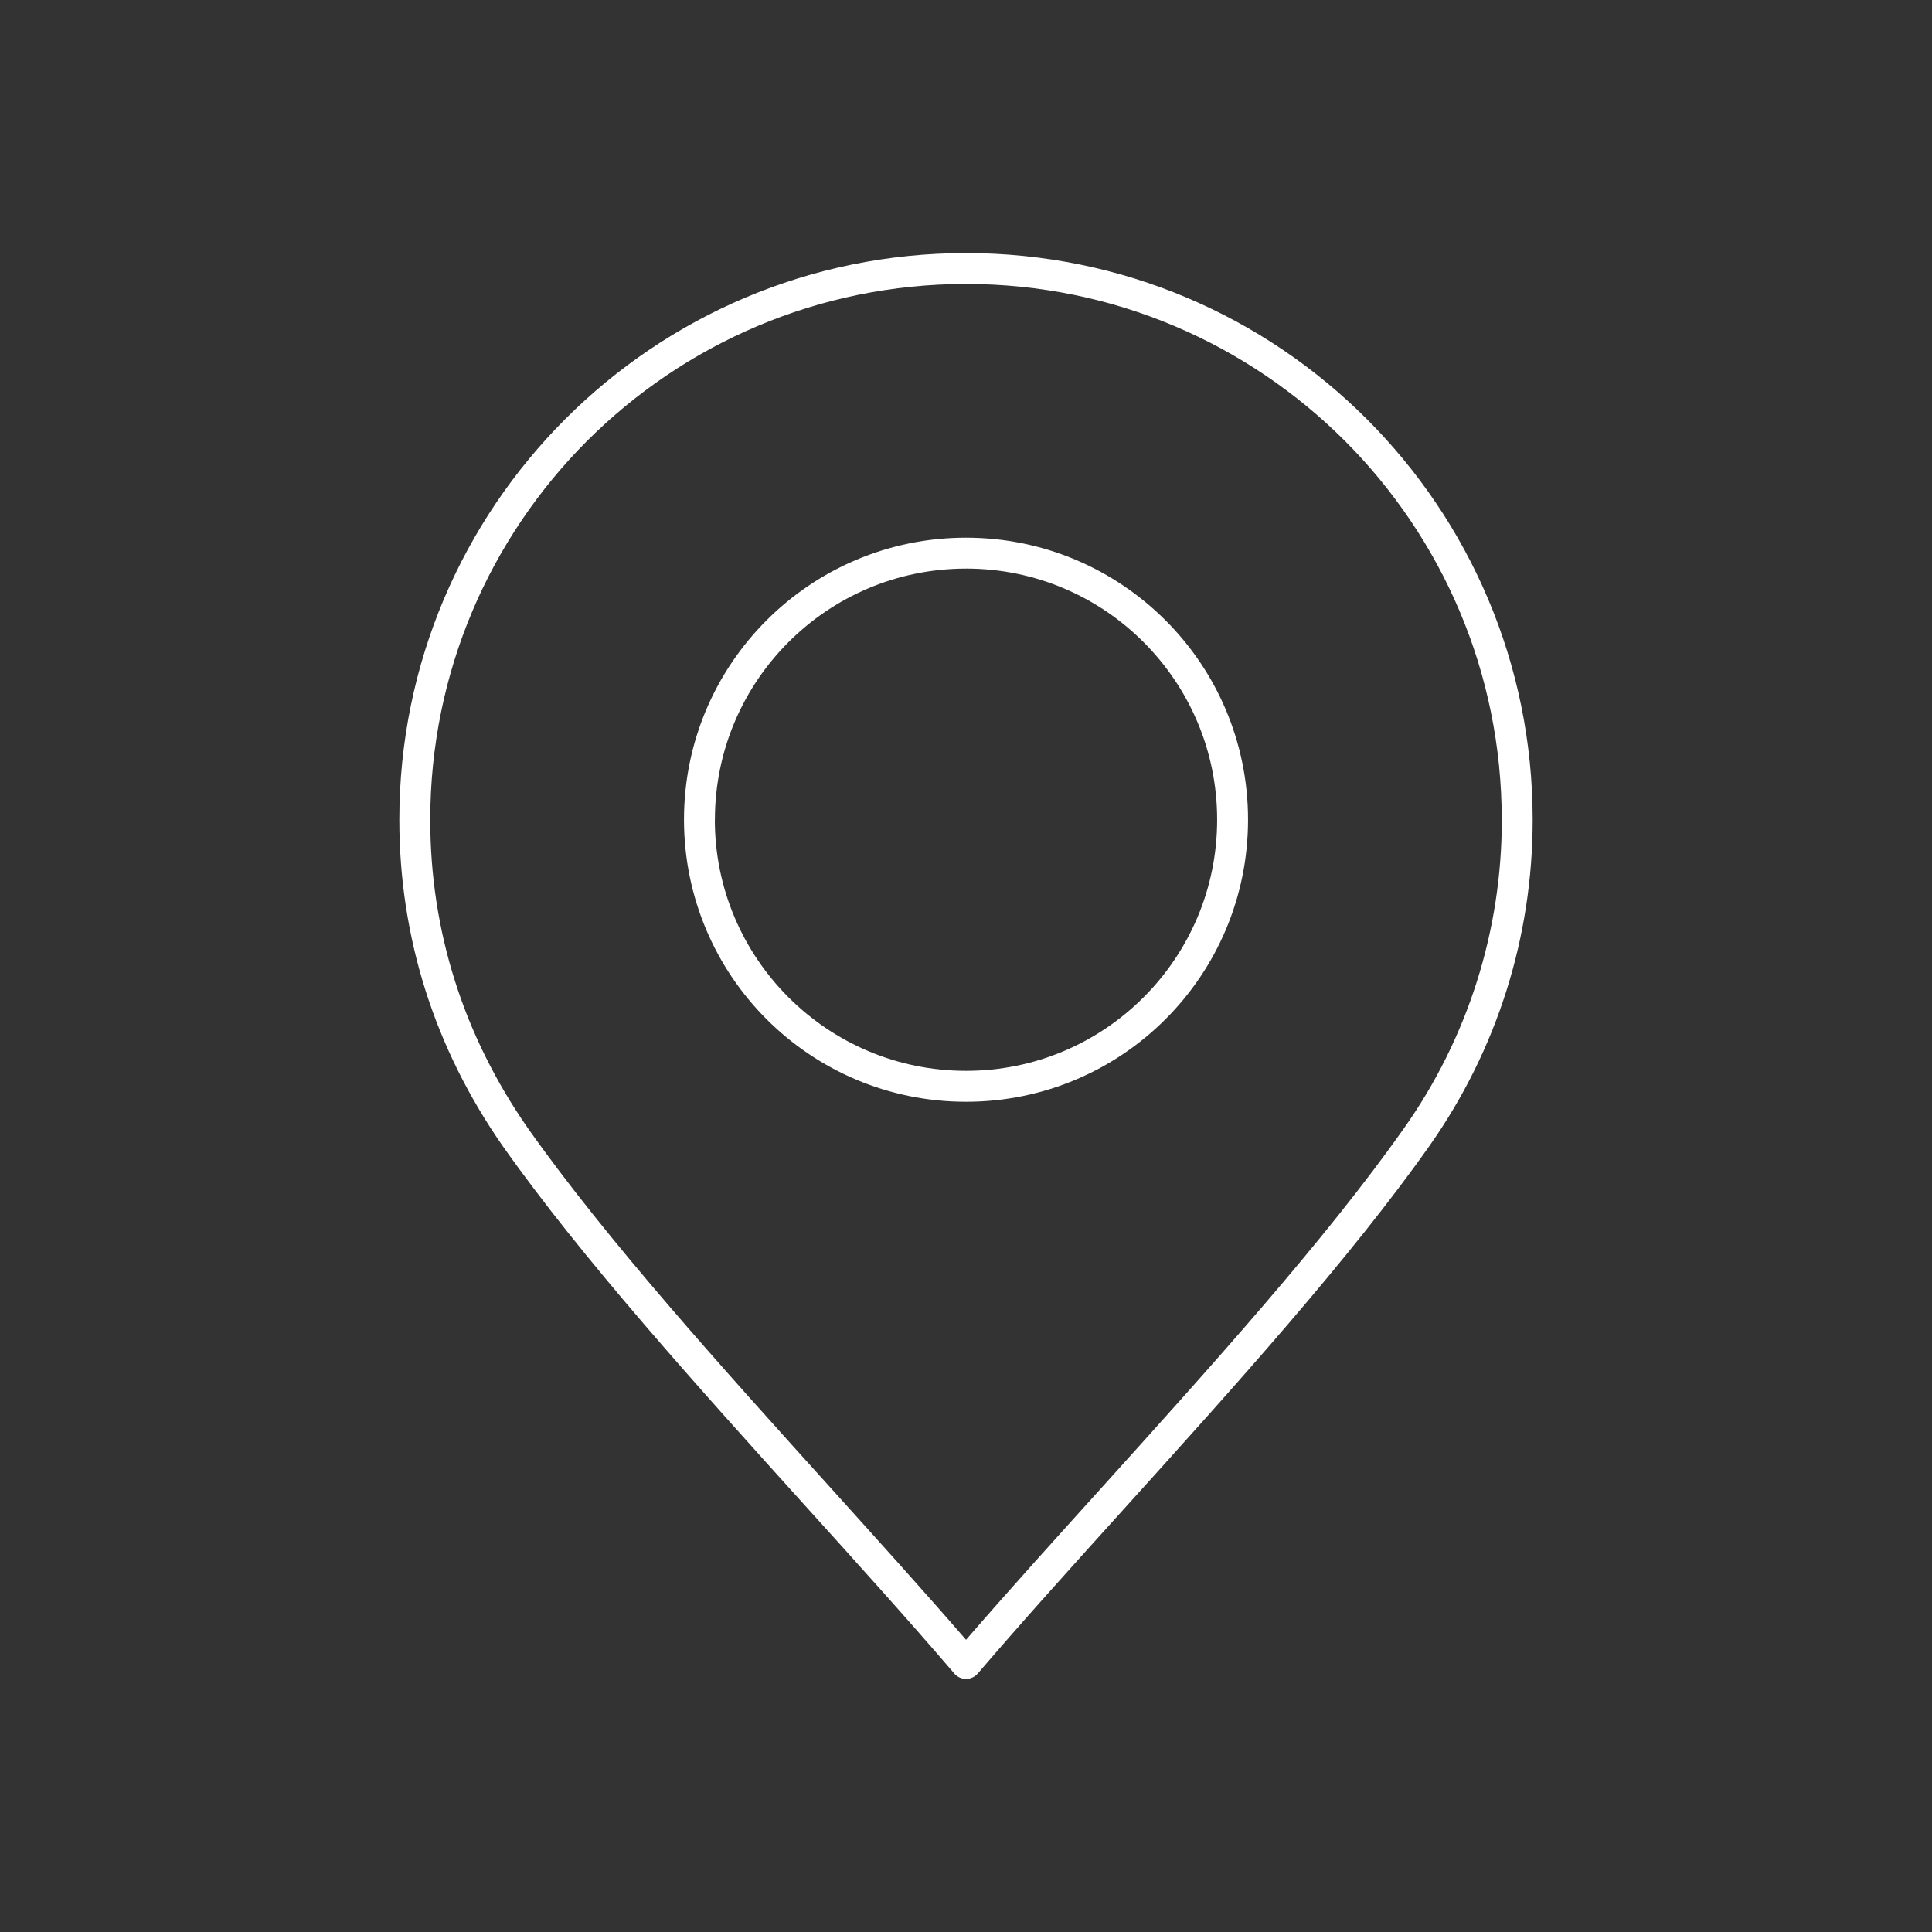
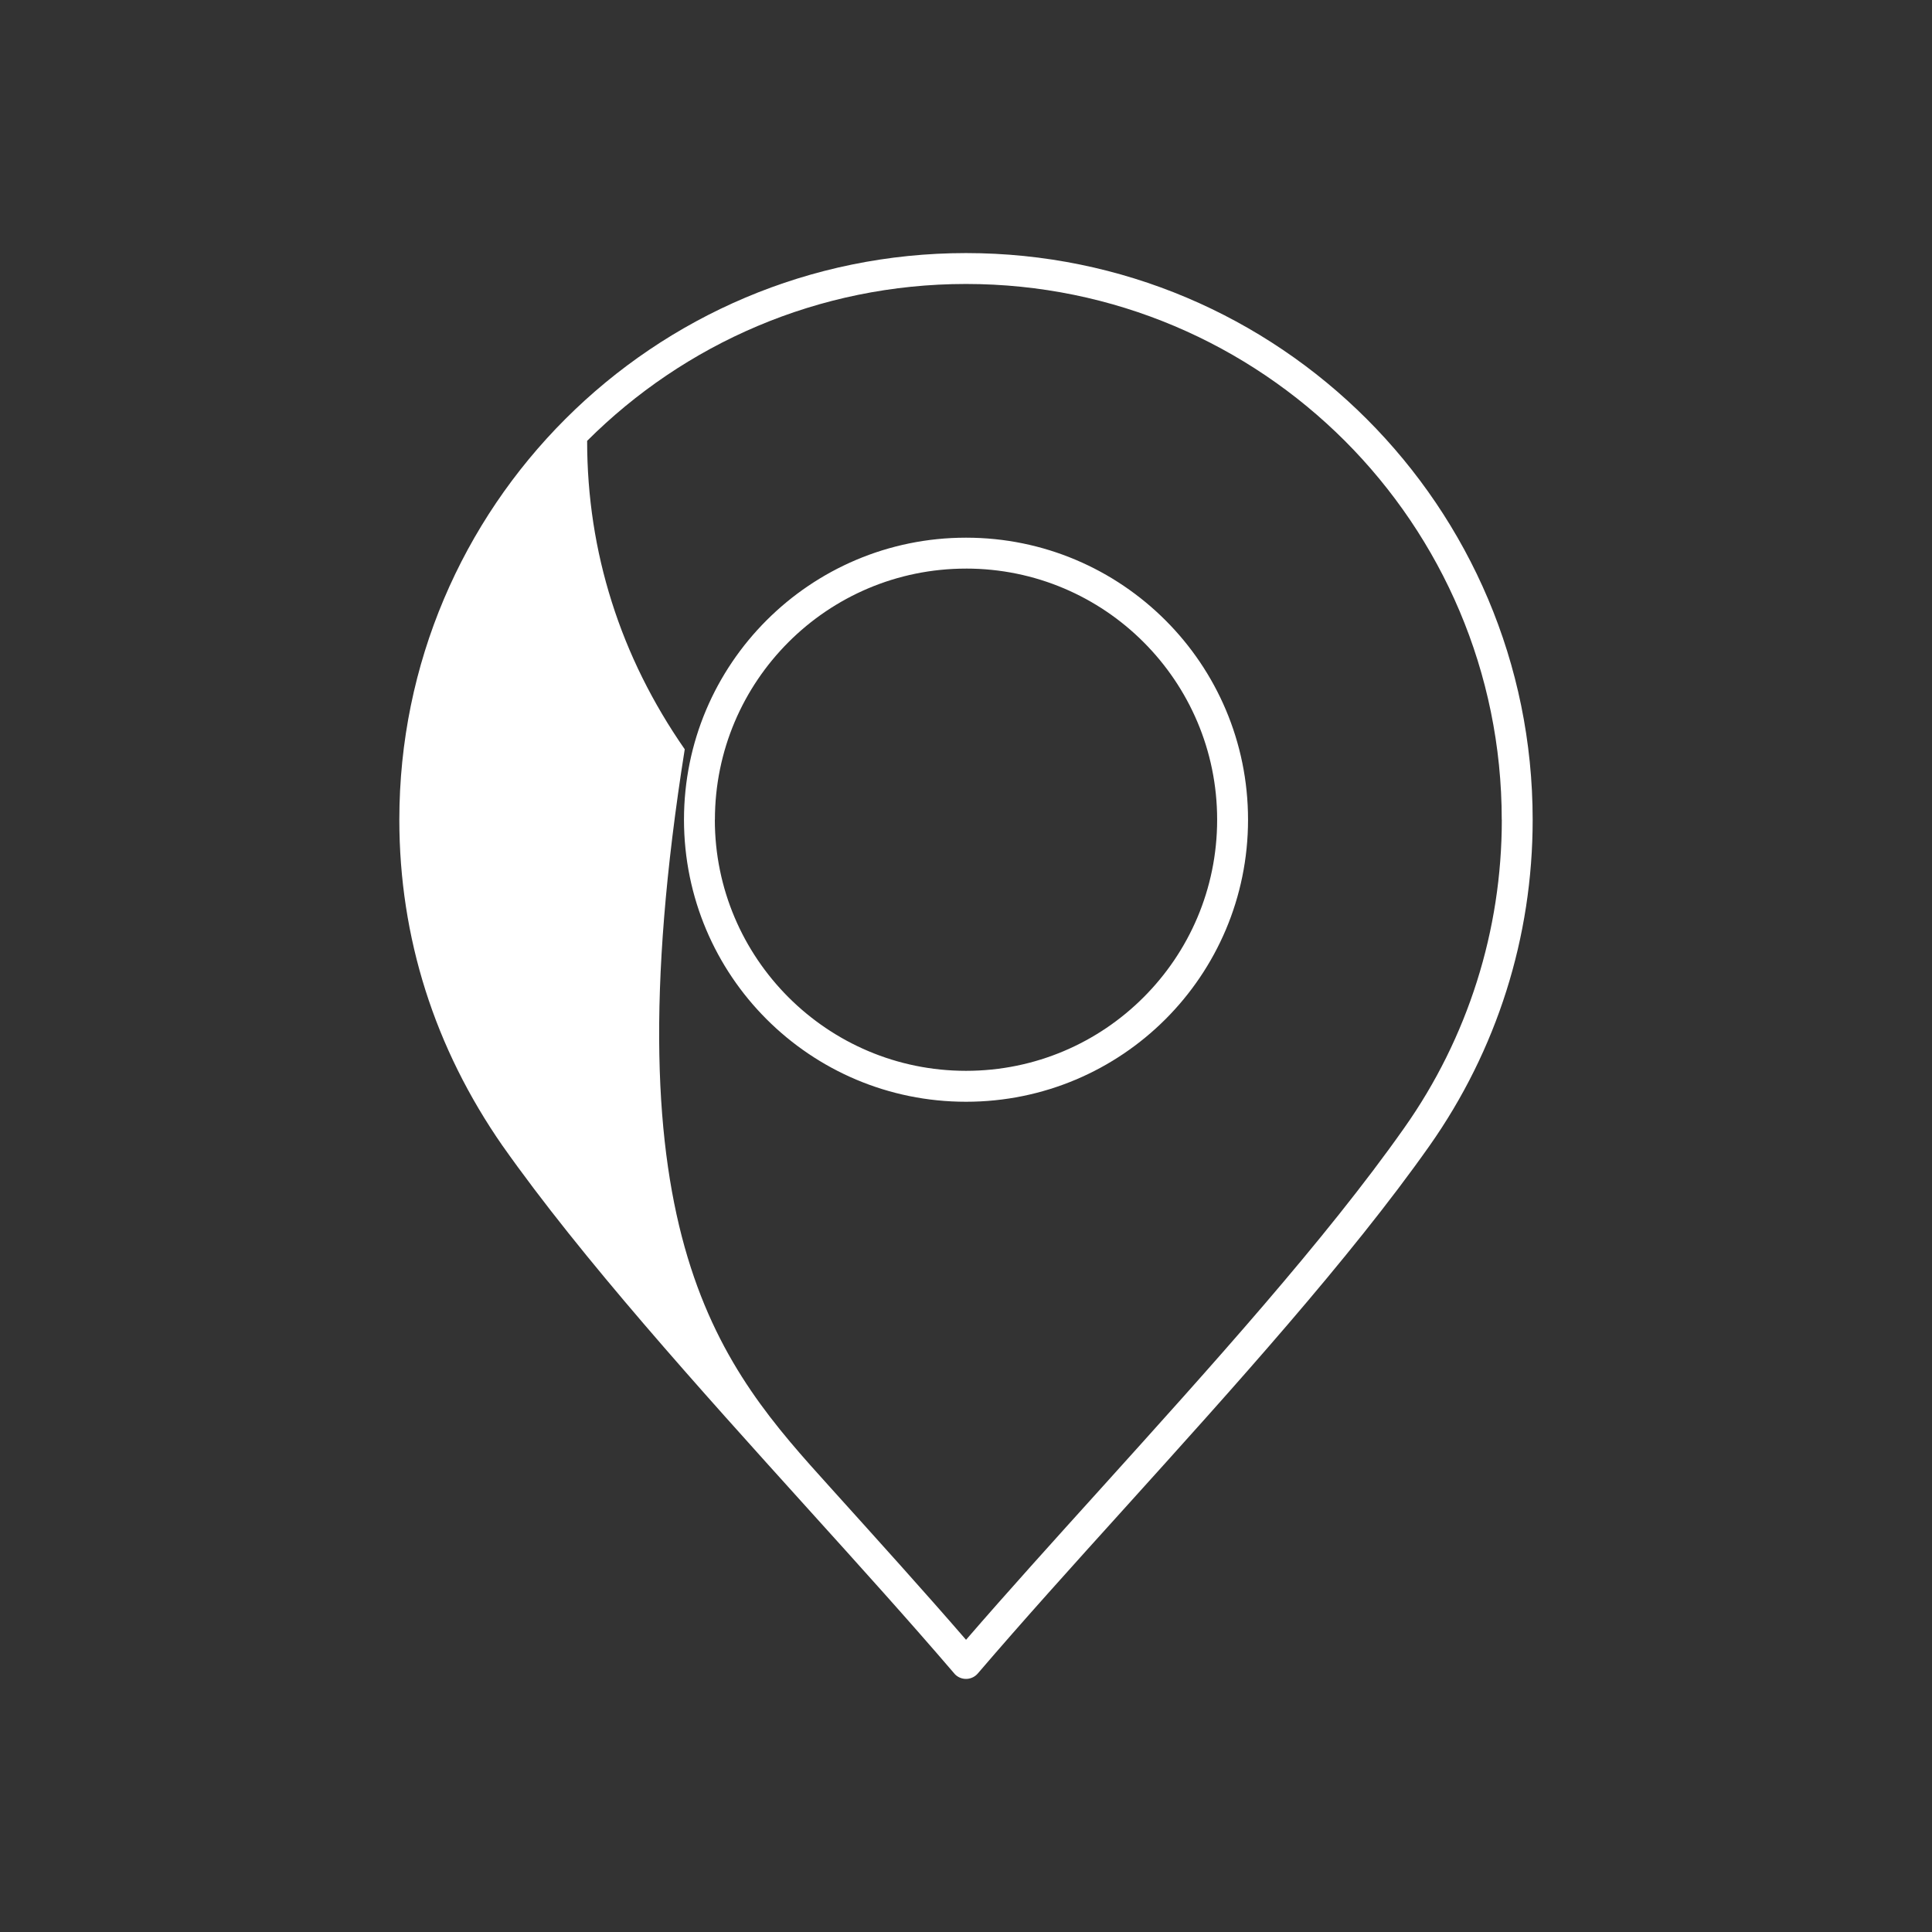
<svg xmlns="http://www.w3.org/2000/svg" x="0px" y="0px" viewBox="0 0 1080 1080" style="enable-background:new 0 0 1080 1080;" xml:space="preserve">
  <rect x="0" y="0" width="1080" height="1080" fill="#333333" stroke="none" />
  <style type="text/css"> .st0{fill-rule:evenodd;clip-rule:evenodd;fill:#FFFFFF;} .st1{fill:none;stroke:#FFFFFF;stroke-width:12.314;stroke-miterlimit:10;} .st2{fill:none;stroke:#FFFFFF;stroke-width:10.8;stroke-miterlimit:10;} .st3{fill-rule:evenodd;clip-rule:evenodd;fill:none;stroke:#FFFFFF;stroke-width:14.092;stroke-miterlimit:10;} .st4{fill-rule:evenodd;clip-rule:evenodd;fill:#FFFFFF;stroke:#FFFFFF;stroke-width:2;stroke-miterlimit:10;} </style>
  <g id="_x2014_ÎÓÈ_1">
-     <path class="st0" d="M533.35,935.37c-25.03-29.22-53.06-60.28-81.91-92.19c-61.13-67.69-125.99-139.52-170.48-202.63l-0.04-0.04 l0,0c-18.95-27.28-33.43-56.42-43.13-87.07c-9.6-30.38-14.56-62.26-14.56-95.21c0-87.46,35.47-166.68,92.8-224 c57.31-57.31,136.5-92.76,223.99-92.76c87.48,0,166.67,35.45,223.99,92.76c57.31,57.32,92.76,136.51,92.76,224l0,0 c0,32.86-5,65.03-14.7,95.68c-9.7,30.65-24.14,59.87-43,86.64c-44.48,63.11-109.39,134.98-170.52,202.67 c-28.87,31.94-56.9,63-81.97,92.28c-3.1,3.61-8.54,4.06-12.18,0.96C533.99,936.11,533.66,935.78,533.35,935.37L533.35,935.37z M540.02,317.85c-38.78,0-73.88,15.72-99.26,41.12c-25.4,25.42-41.12,60.48-41.12,99.26h-0.04c0,38.74,15.76,73.85,41.16,99.25 c25.42,25.41,60.48,41.12,99.26,41.12c38.77,0,73.88-15.71,99.25-41.12c25.42-25.4,41.12-60.48,41.12-99.25v-0.04 c0-38.75-15.71-73.81-41.12-99.23c-25.37-25.4-60.48-41.12-99.22-41.12H540.02L540.02,317.85z M428.51,346.76 c-28.55,28.55-46.16,67.93-46.16,111.48l0,0c0.04,43.57,17.65,82.99,46.16,111.5c28.54,28.54,67.96,46.15,111.5,46.15 c43.54,0,82.96-17.62,111.5-46.15c28.54-28.55,46.15-67.97,46.15-111.5v-0.04c0-43.51-17.62-82.93-46.15-111.44 c-28.55-28.54-67.97-46.19-111.47-46.19h-0.04C496.47,300.57,457.05,318.22,428.51,346.76L428.51,346.76z M464.23,831.59 c26.77,29.69,52.82,58.5,75.79,85.07c22.92-26.53,49.01-55.38,75.74-84.97c60.68-67.25,125.11-138.54,169.16-201.1 c17.86-25.27,31.46-52.86,40.66-81.88c9.22-29.09,13.94-59.53,13.94-90.48h-0.04c0-82.69-33.54-157.57-87.7-211.79 c-54.22-54.16-129.08-87.7-211.78-87.7s-157.56,33.54-211.79,87.7c-54.16,54.21-87.7,129.09-87.7,211.79 c0,31.19,4.67,61.3,13.75,89.96c9.14,29.02,22.86,56.6,40.81,82.45l0,0C339.19,693.15,403.54,764.41,464.23,831.59z" />
+     <path class="st0" d="M533.35,935.37c-25.03-29.22-53.06-60.28-81.91-92.19c-61.13-67.69-125.99-139.52-170.48-202.63l-0.04-0.04 l0,0c-18.95-27.28-33.43-56.42-43.13-87.07c-9.6-30.38-14.56-62.26-14.56-95.21c0-87.46,35.47-166.68,92.8-224 c57.31-57.31,136.5-92.76,223.99-92.76c87.48,0,166.67,35.45,223.99,92.76c57.31,57.32,92.76,136.51,92.76,224l0,0 c0,32.86-5,65.03-14.7,95.68c-9.7,30.65-24.14,59.87-43,86.64c-44.48,63.11-109.39,134.98-170.52,202.67 c-28.87,31.94-56.9,63-81.97,92.28c-3.1,3.61-8.54,4.06-12.18,0.96C533.99,936.11,533.66,935.78,533.35,935.37L533.35,935.37z M540.02,317.85c-38.78,0-73.88,15.72-99.26,41.12c-25.4,25.42-41.12,60.48-41.12,99.26h-0.04c0,38.74,15.76,73.85,41.16,99.25 c25.42,25.41,60.48,41.12,99.26,41.12c38.77,0,73.88-15.71,99.25-41.12c25.42-25.4,41.12-60.48,41.12-99.25v-0.04 c0-38.75-15.71-73.81-41.12-99.23c-25.37-25.4-60.48-41.12-99.22-41.12H540.02L540.02,317.85z M428.51,346.76 c-28.55,28.55-46.16,67.93-46.16,111.48l0,0c0.04,43.57,17.65,82.99,46.16,111.5c28.54,28.54,67.96,46.15,111.5,46.15 c43.54,0,82.96-17.62,111.5-46.15c28.54-28.55,46.15-67.97,46.15-111.5v-0.04c0-43.51-17.62-82.93-46.15-111.44 c-28.55-28.54-67.97-46.19-111.47-46.19h-0.04C496.47,300.57,457.05,318.22,428.51,346.76L428.51,346.76z M464.23,831.59 c26.77,29.69,52.82,58.5,75.79,85.07c22.92-26.53,49.01-55.38,75.74-84.97c60.68-67.25,125.11-138.54,169.16-201.1 c17.86-25.27,31.46-52.86,40.66-81.88c9.22-29.09,13.94-59.53,13.94-90.48h-0.04c0-82.69-33.54-157.57-87.7-211.79 c-54.22-54.16-129.08-87.7-211.78-87.7s-157.56,33.54-211.79,87.7c0,31.19,4.67,61.3,13.75,89.96c9.14,29.02,22.86,56.6,40.81,82.45l0,0C339.19,693.15,403.54,764.41,464.23,831.59z" />
  </g>
  <g id="Layer_2"> </g>
</svg>